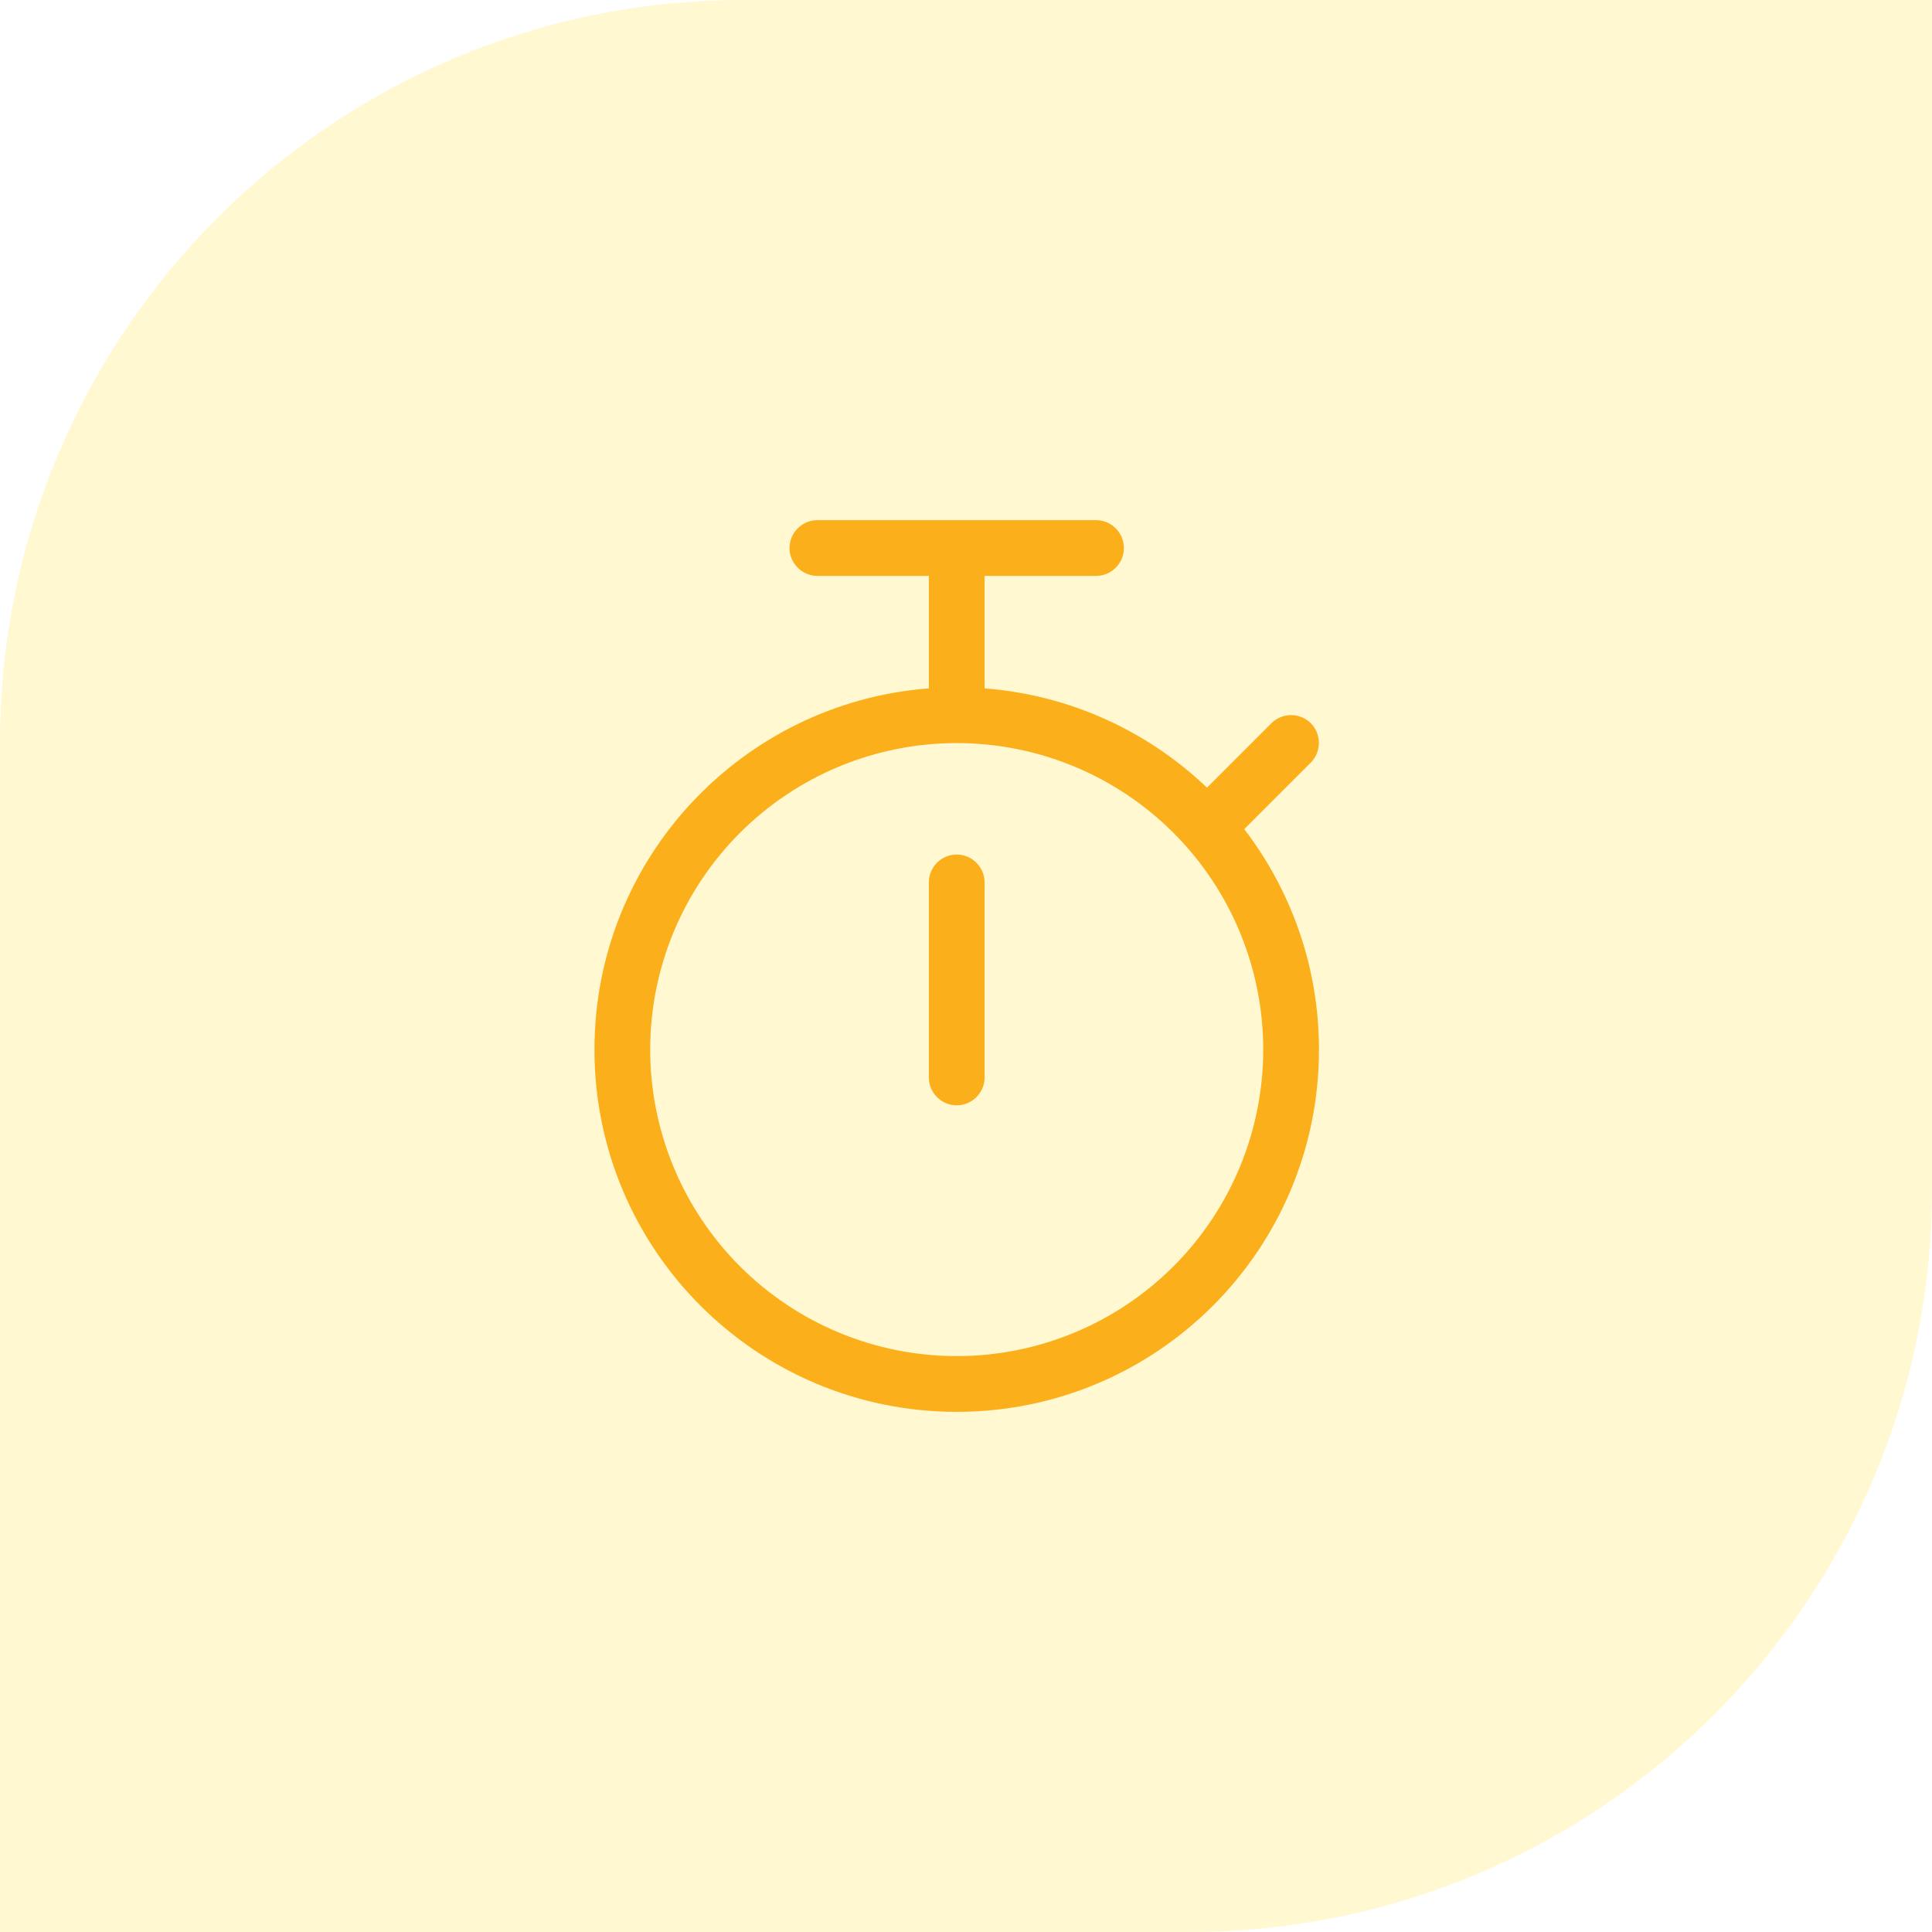
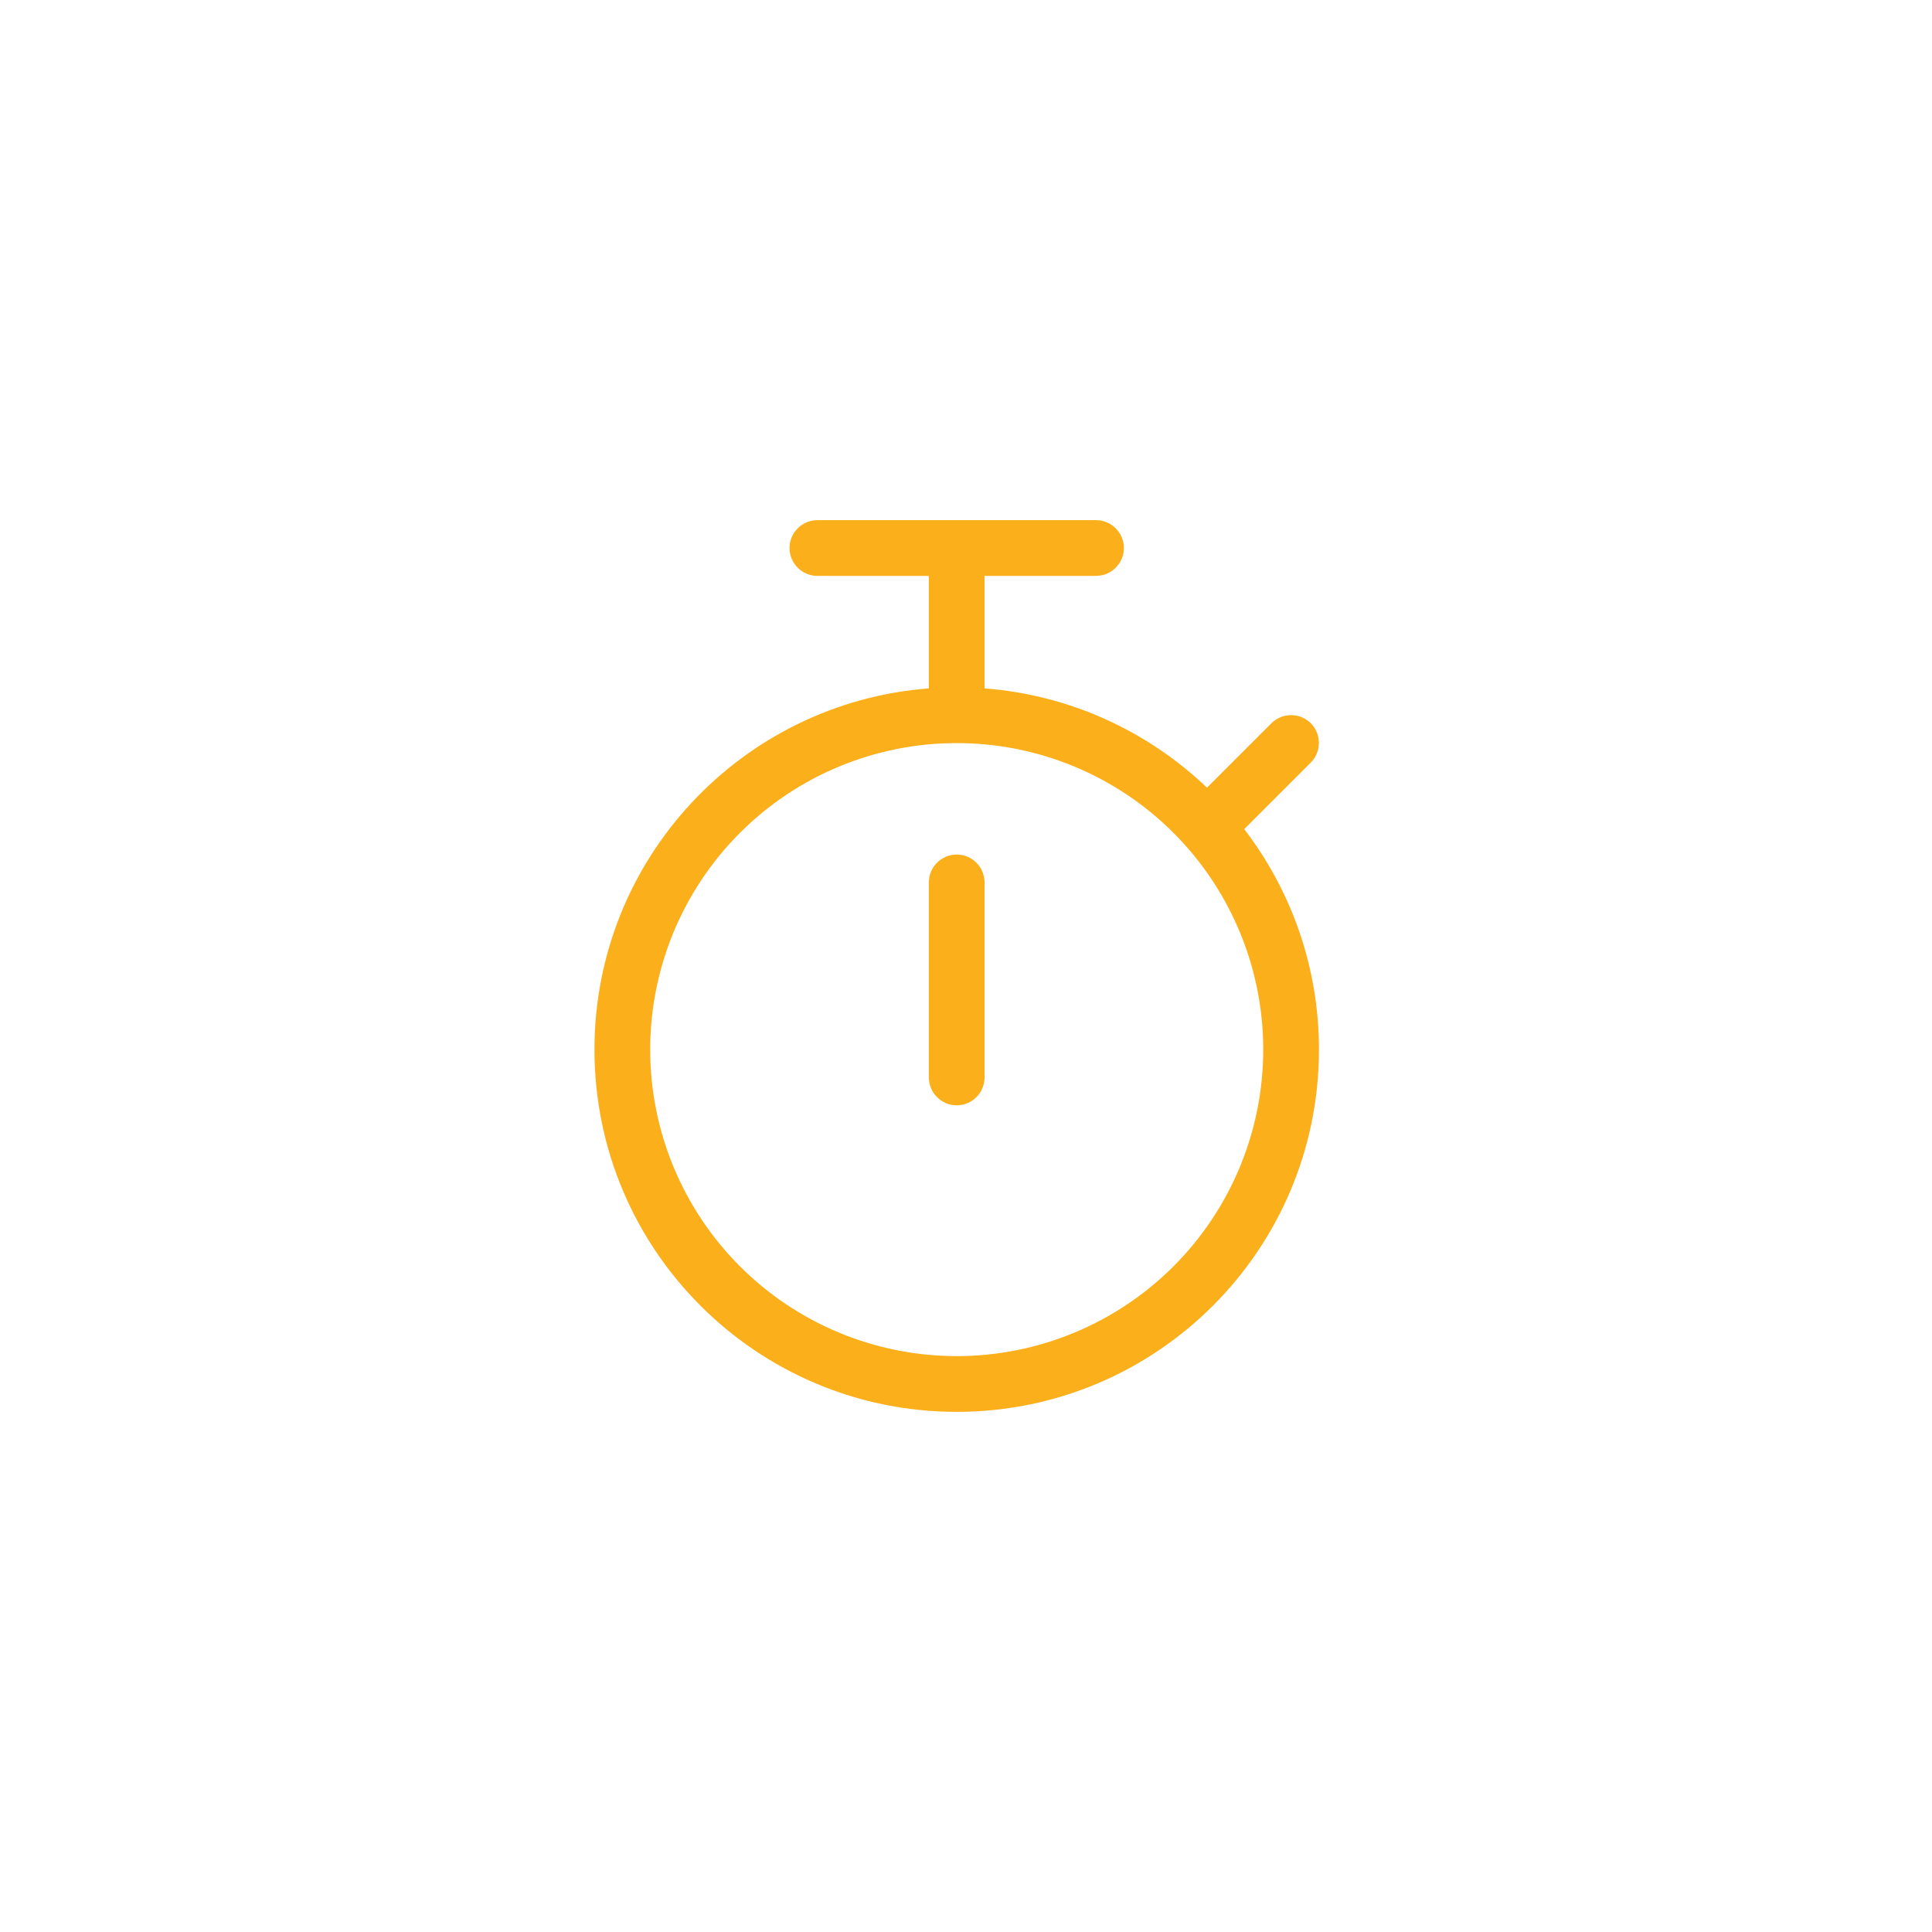
<svg xmlns="http://www.w3.org/2000/svg" width="52" height="52" viewBox="0 0 52 52" fill="none">
-   <path d="M52 0H20C8.954 0 0 8.954 0 20V52H32C43.046 52 52 43.046 52 32V0Z" fill="#FFDE17" fill-opacity="0.2" />
  <path d="M21.25 14.75C21.25 14.338 21.587 14 22 14H29.5C29.913 14 30.25 14.338 30.25 14.75C30.25 15.162 29.913 15.5 29.5 15.5H26.5V18.528C28.816 18.706 30.906 19.691 32.486 21.2L34.22 19.466C34.511 19.175 34.989 19.175 35.28 19.466C35.57 19.756 35.57 20.234 35.28 20.525L33.489 22.316C34.75 23.966 35.5 26.019 35.5 28.25C35.5 33.636 31.136 38 25.75 38C20.364 38 16 33.636 16 28.25C16 23.117 19.966 18.913 25 18.528V15.5H22C21.587 15.5 21.25 15.162 21.25 14.75ZM17.5 28.25C17.5 30.438 18.369 32.536 19.916 34.084C21.463 35.631 23.562 36.5 25.75 36.5C27.938 36.5 30.037 35.631 31.584 34.084C33.131 32.536 34 30.438 34 28.25C34 26.062 33.131 23.963 31.584 22.416C30.037 20.869 27.938 20 25.75 20C23.562 20 21.463 20.869 19.916 22.416C18.369 23.963 17.5 26.062 17.5 28.25ZM26.5 23.75V29C26.5 29.413 26.163 29.75 25.75 29.75C25.337 29.75 25 29.413 25 29V23.75C25 23.337 25.337 23 25.75 23C26.163 23 26.5 23.337 26.5 23.75Z" fill="#FBAF1A" />
</svg>